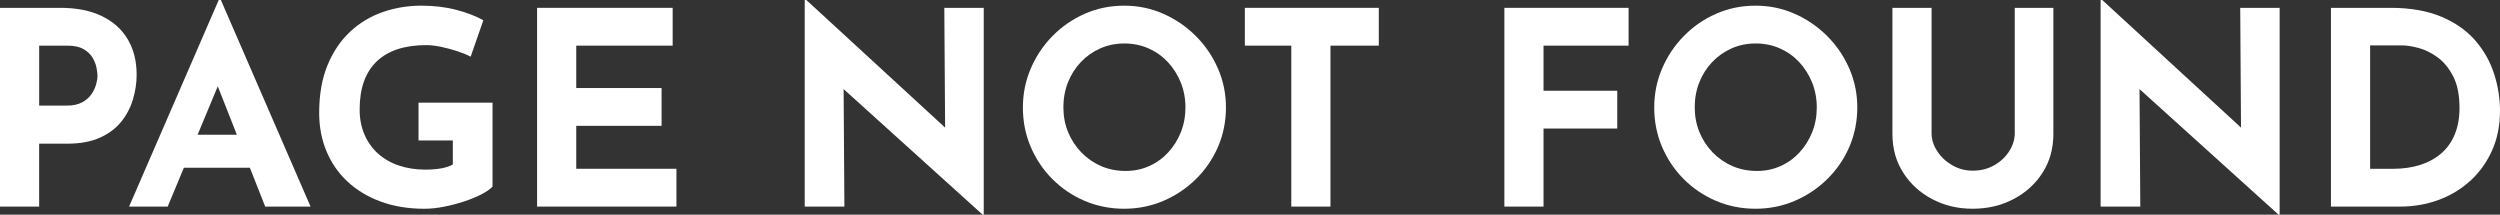
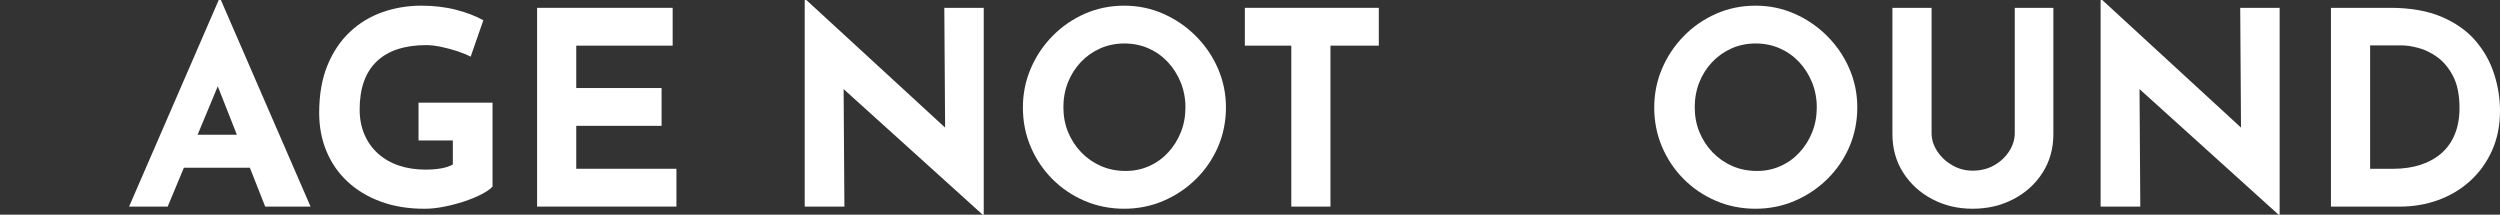
<svg xmlns="http://www.w3.org/2000/svg" id="Layer_2" data-name="Layer 2" viewBox="0 0 1515.7 130.16">
  <rect x="0" y="0" width="1515.7" height="130.16" fill="#333333" stroke="none" />
  <defs>
    <style>
      .cls-1 {
        fill: #fff;
      }
    </style>
  </defs>
  <g id="Layer_1-2" data-name="Layer 1">
    <g>
-       <path class="cls-1" d="m36.51,4.75c9.93,0,18.34,1.66,25.21,4.99,6.88,3.33,12.12,8.02,15.72,14.08,3.6,6.06,5.4,13.23,5.4,21.53,0,4.91-.74,9.85-2.21,14.82-1.47,4.97-3.82,9.47-7.04,13.51-3.22,4.04-7.53,7.29-12.93,9.74-5.4,2.46-12.03,3.69-19.89,3.69h-17.03v38.15H0V4.75h36.51Zm4.09,59.27c3.6,0,6.6-.63,9-1.88,2.4-1.25,4.28-2.84,5.65-4.75,1.36-1.91,2.35-3.9,2.95-5.98.6-2.07.9-3.87.9-5.4,0-1.2-.19-2.81-.57-4.83-.38-2.02-1.17-4.06-2.37-6.14-1.2-2.07-3.03-3.82-5.48-5.24-2.46-1.42-5.76-2.13-9.9-2.13h-17.03v36.35h16.86Z" />
      <path class="cls-1" d="m160.77,125.25h27.51L133.92,0h-1.31l-54.35,125.25h23.41l9.82-23.57h40l9.29,23.57Zm-40.97-43.55l12.23-29.38,11.58,29.38h-23.81Z" />
      <path class="cls-1" d="m298.62,113.13c-1.42,1.53-3.66,3.09-6.71,4.67-3.06,1.58-6.58,3.03-10.56,4.34-3.99,1.31-8.05,2.37-12.2,3.19-4.15.82-8.08,1.23-11.79,1.23-9.82,0-18.66-1.44-26.52-4.34-7.86-2.89-14.57-6.93-20.14-12.12-5.57-5.18-9.82-11.32-12.77-18.42-2.95-7.09-4.42-14.84-4.42-23.25,0-11.02,1.66-20.6,4.99-28.73,3.33-8.13,7.86-14.9,13.59-20.3,5.73-5.4,12.33-9.42,19.81-12.03,7.48-2.62,15.31-3.93,23.49-3.93,7.75,0,14.84.85,21.28,2.54,6.44,1.69,11.9,3.8,16.37,6.3l-7.7,22.1c-1.96-1.09-4.58-2.18-7.86-3.27-3.27-1.09-6.61-1.99-9.99-2.7-3.38-.71-6.39-1.06-9.01-1.06-6.55,0-12.33.82-17.35,2.46-5.02,1.64-9.25,4.09-12.69,7.37-3.44,3.27-6.03,7.34-7.78,12.2-1.75,4.86-2.62,10.51-2.62,16.95,0,5.68.98,10.78,2.95,15.31,1.96,4.53,4.72,8.38,8.27,11.54,3.55,3.17,7.75,5.57,12.61,7.2,4.86,1.64,10.23,2.46,16.13,2.46,3.38,0,6.49-.25,9.33-.74,2.84-.49,5.24-1.28,7.2-2.37v-14.57h-20.79v-22.92h44.86v50.92Z" />
      <path class="cls-1" d="m325.63,4.75h82.19v22.92h-58.45v25.7h51.73v22.92h-51.73v26.03h60.74v22.92h-84.48V4.75Z" />
      <polygon class="cls-1" points="572.52 4.75 573 77.36 488.86 0 487.88 0 487.88 125.25 511.94 125.25 511.47 54.02 595.77 130.16 596.42 130.16 596.42 4.75 572.52 4.75" />
      <path class="cls-1" d="m620.16,65.16c0-8.29,1.58-16.15,4.75-23.57,3.16-7.42,7.56-14,13.18-19.73,5.62-5.73,12.14-10.23,19.56-13.51,7.42-3.27,15.39-4.91,23.9-4.91s16.32,1.64,23.74,4.91c7.42,3.28,14,7.78,19.73,13.51,5.73,5.73,10.2,12.31,13.42,19.73,3.22,7.42,4.83,15.28,4.83,23.57s-1.61,16.48-4.83,23.9c-3.22,7.42-7.69,13.94-13.42,19.56-5.73,5.62-12.31,10.01-19.73,13.18-7.42,3.17-15.34,4.75-23.74,4.75s-16.48-1.58-23.9-4.75c-7.42-3.17-13.94-7.56-19.56-13.18-5.62-5.62-10.01-12.14-13.18-19.56-3.17-7.42-4.75-15.39-4.75-23.9Zm24.56,0c0,5.35.95,10.34,2.86,14.98,1.91,4.64,4.58,8.73,8.02,12.28,3.44,3.55,7.42,6.3,11.95,8.27,4.53,1.96,9.47,2.95,14.82,2.95s9.91-.98,14.33-2.95c4.42-1.96,8.27-4.72,11.54-8.27,3.27-3.55,5.84-7.64,7.69-12.28,1.85-4.64,2.78-9.63,2.78-14.98s-.96-10.53-2.87-15.22c-1.91-4.69-4.53-8.81-7.86-12.36-3.33-3.55-7.23-6.3-11.71-8.27-4.48-1.96-9.33-2.95-14.57-2.95s-10.1.98-14.57,2.95c-4.48,1.96-8.41,4.72-11.79,8.27-3.38,3.55-6,7.67-7.86,12.36-1.86,4.69-2.78,9.77-2.78,15.22Z" />
      <path class="cls-1" d="m754.74,4.75h81.2v22.92h-29.31v97.58h-23.74V27.67h-28.16V4.75Z" />
-       <path class="cls-1" d="m912.07,4.75h75.31v22.92h-51.57v27.34h44.7v22.92h-44.7v47.32h-23.74V4.75Z" />
      <path class="cls-1" d="m1002.93,65.16c0-8.29,1.58-16.15,4.75-23.57,3.16-7.42,7.56-14,13.18-19.73,5.62-5.73,12.14-10.23,19.56-13.51,7.42-3.27,15.39-4.91,23.9-4.91s16.32,1.64,23.74,4.91c7.42,3.28,14,7.78,19.73,13.51,5.73,5.73,10.2,12.31,13.42,19.73,3.22,7.42,4.83,15.28,4.83,23.57s-1.61,16.48-4.83,23.9c-3.22,7.42-7.69,13.94-13.42,19.56-5.73,5.62-12.31,10.01-19.73,13.18-7.42,3.17-15.34,4.75-23.74,4.75s-16.48-1.58-23.9-4.75c-7.42-3.17-13.94-7.56-19.56-13.18-5.62-5.62-10.01-12.14-13.18-19.56-3.17-7.42-4.75-15.39-4.75-23.9Zm24.56,0c0,5.35.95,10.34,2.86,14.98,1.91,4.64,4.58,8.73,8.02,12.28,3.44,3.55,7.42,6.3,11.95,8.27,4.53,1.96,9.47,2.95,14.82,2.95s9.91-.98,14.33-2.95c4.42-1.96,8.27-4.72,11.54-8.27,3.27-3.55,5.84-7.64,7.69-12.28,1.85-4.64,2.78-9.63,2.78-14.98s-.96-10.53-2.87-15.22c-1.91-4.69-4.53-8.81-7.86-12.36-3.33-3.55-7.23-6.3-11.71-8.27-4.48-1.96-9.33-2.95-14.57-2.95s-10.1.98-14.57,2.95c-4.48,1.96-8.41,4.72-11.79,8.27-3.38,3.55-6,7.67-7.86,12.36-1.86,4.69-2.78,9.77-2.78,15.22Z" />
      <path class="cls-1" d="m1171.07,80.71c0,3.82,1.15,7.48,3.44,10.97,2.29,3.5,5.32,6.33,9.09,8.51,3.77,2.18,7.88,3.28,12.36,3.28,4.91,0,9.28-1.09,13.1-3.28,3.82-2.18,6.85-5.02,9.09-8.51,2.24-3.49,3.36-7.15,3.36-10.97V4.75h23.41v76.46c0,8.84-2.18,16.67-6.55,23.49-4.37,6.82-10.26,12.17-17.68,16.04-7.42,3.88-15.66,5.81-24.72,5.81s-17.11-1.94-24.48-5.81c-7.37-3.87-13.24-9.22-17.6-16.04-4.37-6.82-6.55-14.65-6.55-23.49V4.75h23.74v75.97Z" />
      <polygon class="cls-1" points="1358.2 4.75 1358.68 77.36 1274.54 0 1273.56 0 1273.56 125.25 1297.62 125.25 1297.15 54.02 1381.45 130.16 1382.1 130.16 1382.1 4.75 1358.2 4.75" />
      <path class="cls-1" d="m1413.21,125.25V4.75h36.02c12.12,0,22.43,1.8,30.94,5.4,8.51,3.6,15.36,8.41,20.55,14.41,5.18,6,8.98,12.72,11.38,20.14,2.4,7.42,3.6,14.9,3.6,22.43,0,8.95-1.61,17-4.83,24.15-3.22,7.15-7.61,13.26-13.18,18.34-5.57,5.07-12.01,8.95-19.32,11.62-7.31,2.68-15.06,4.01-23.25,4.01h-41.91Zm23.74-22.92h14.08c6,0,11.46-.79,16.37-2.37,4.91-1.58,9.14-3.9,12.69-6.96,3.55-3.06,6.28-6.9,8.19-11.54,1.91-4.64,2.87-9.96,2.87-15.96,0-7.86-1.28-14.27-3.85-19.24-2.57-4.97-5.73-8.81-9.49-11.54-3.77-2.73-7.61-4.61-11.54-5.65-3.93-1.04-7.26-1.55-9.99-1.55h-19.32v74.82Z" />
    </g>
  </g>
</svg>